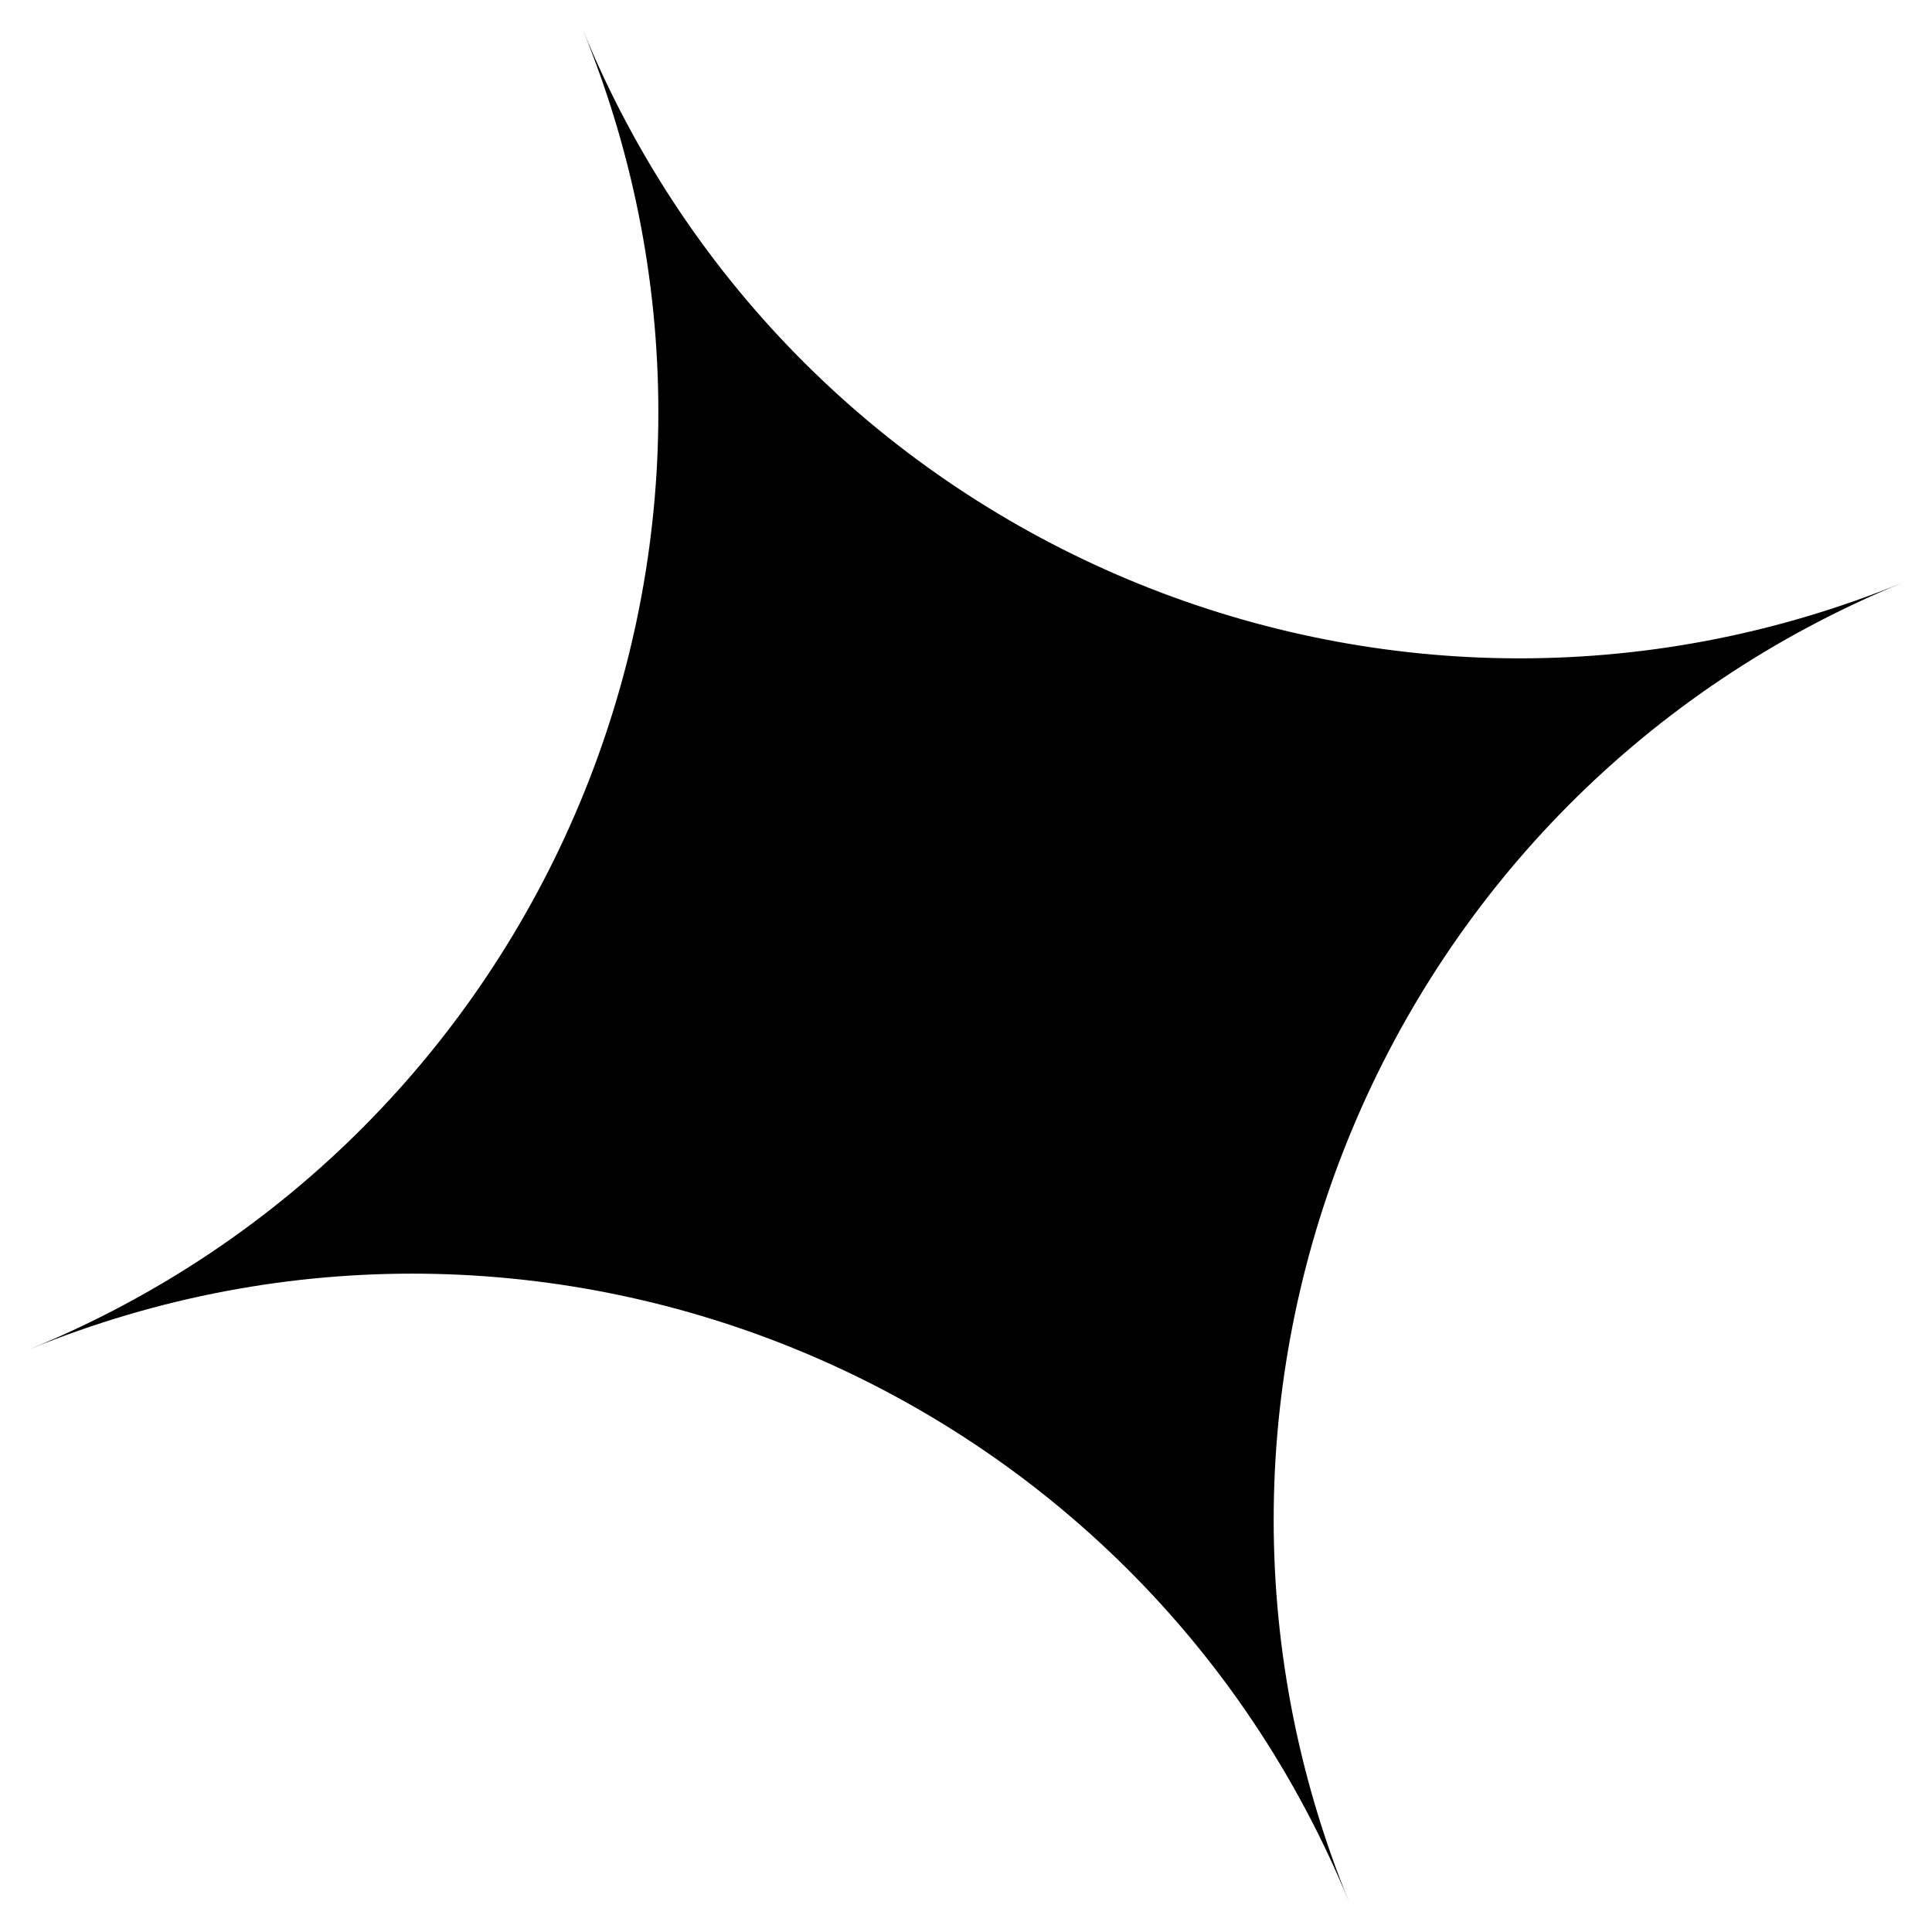
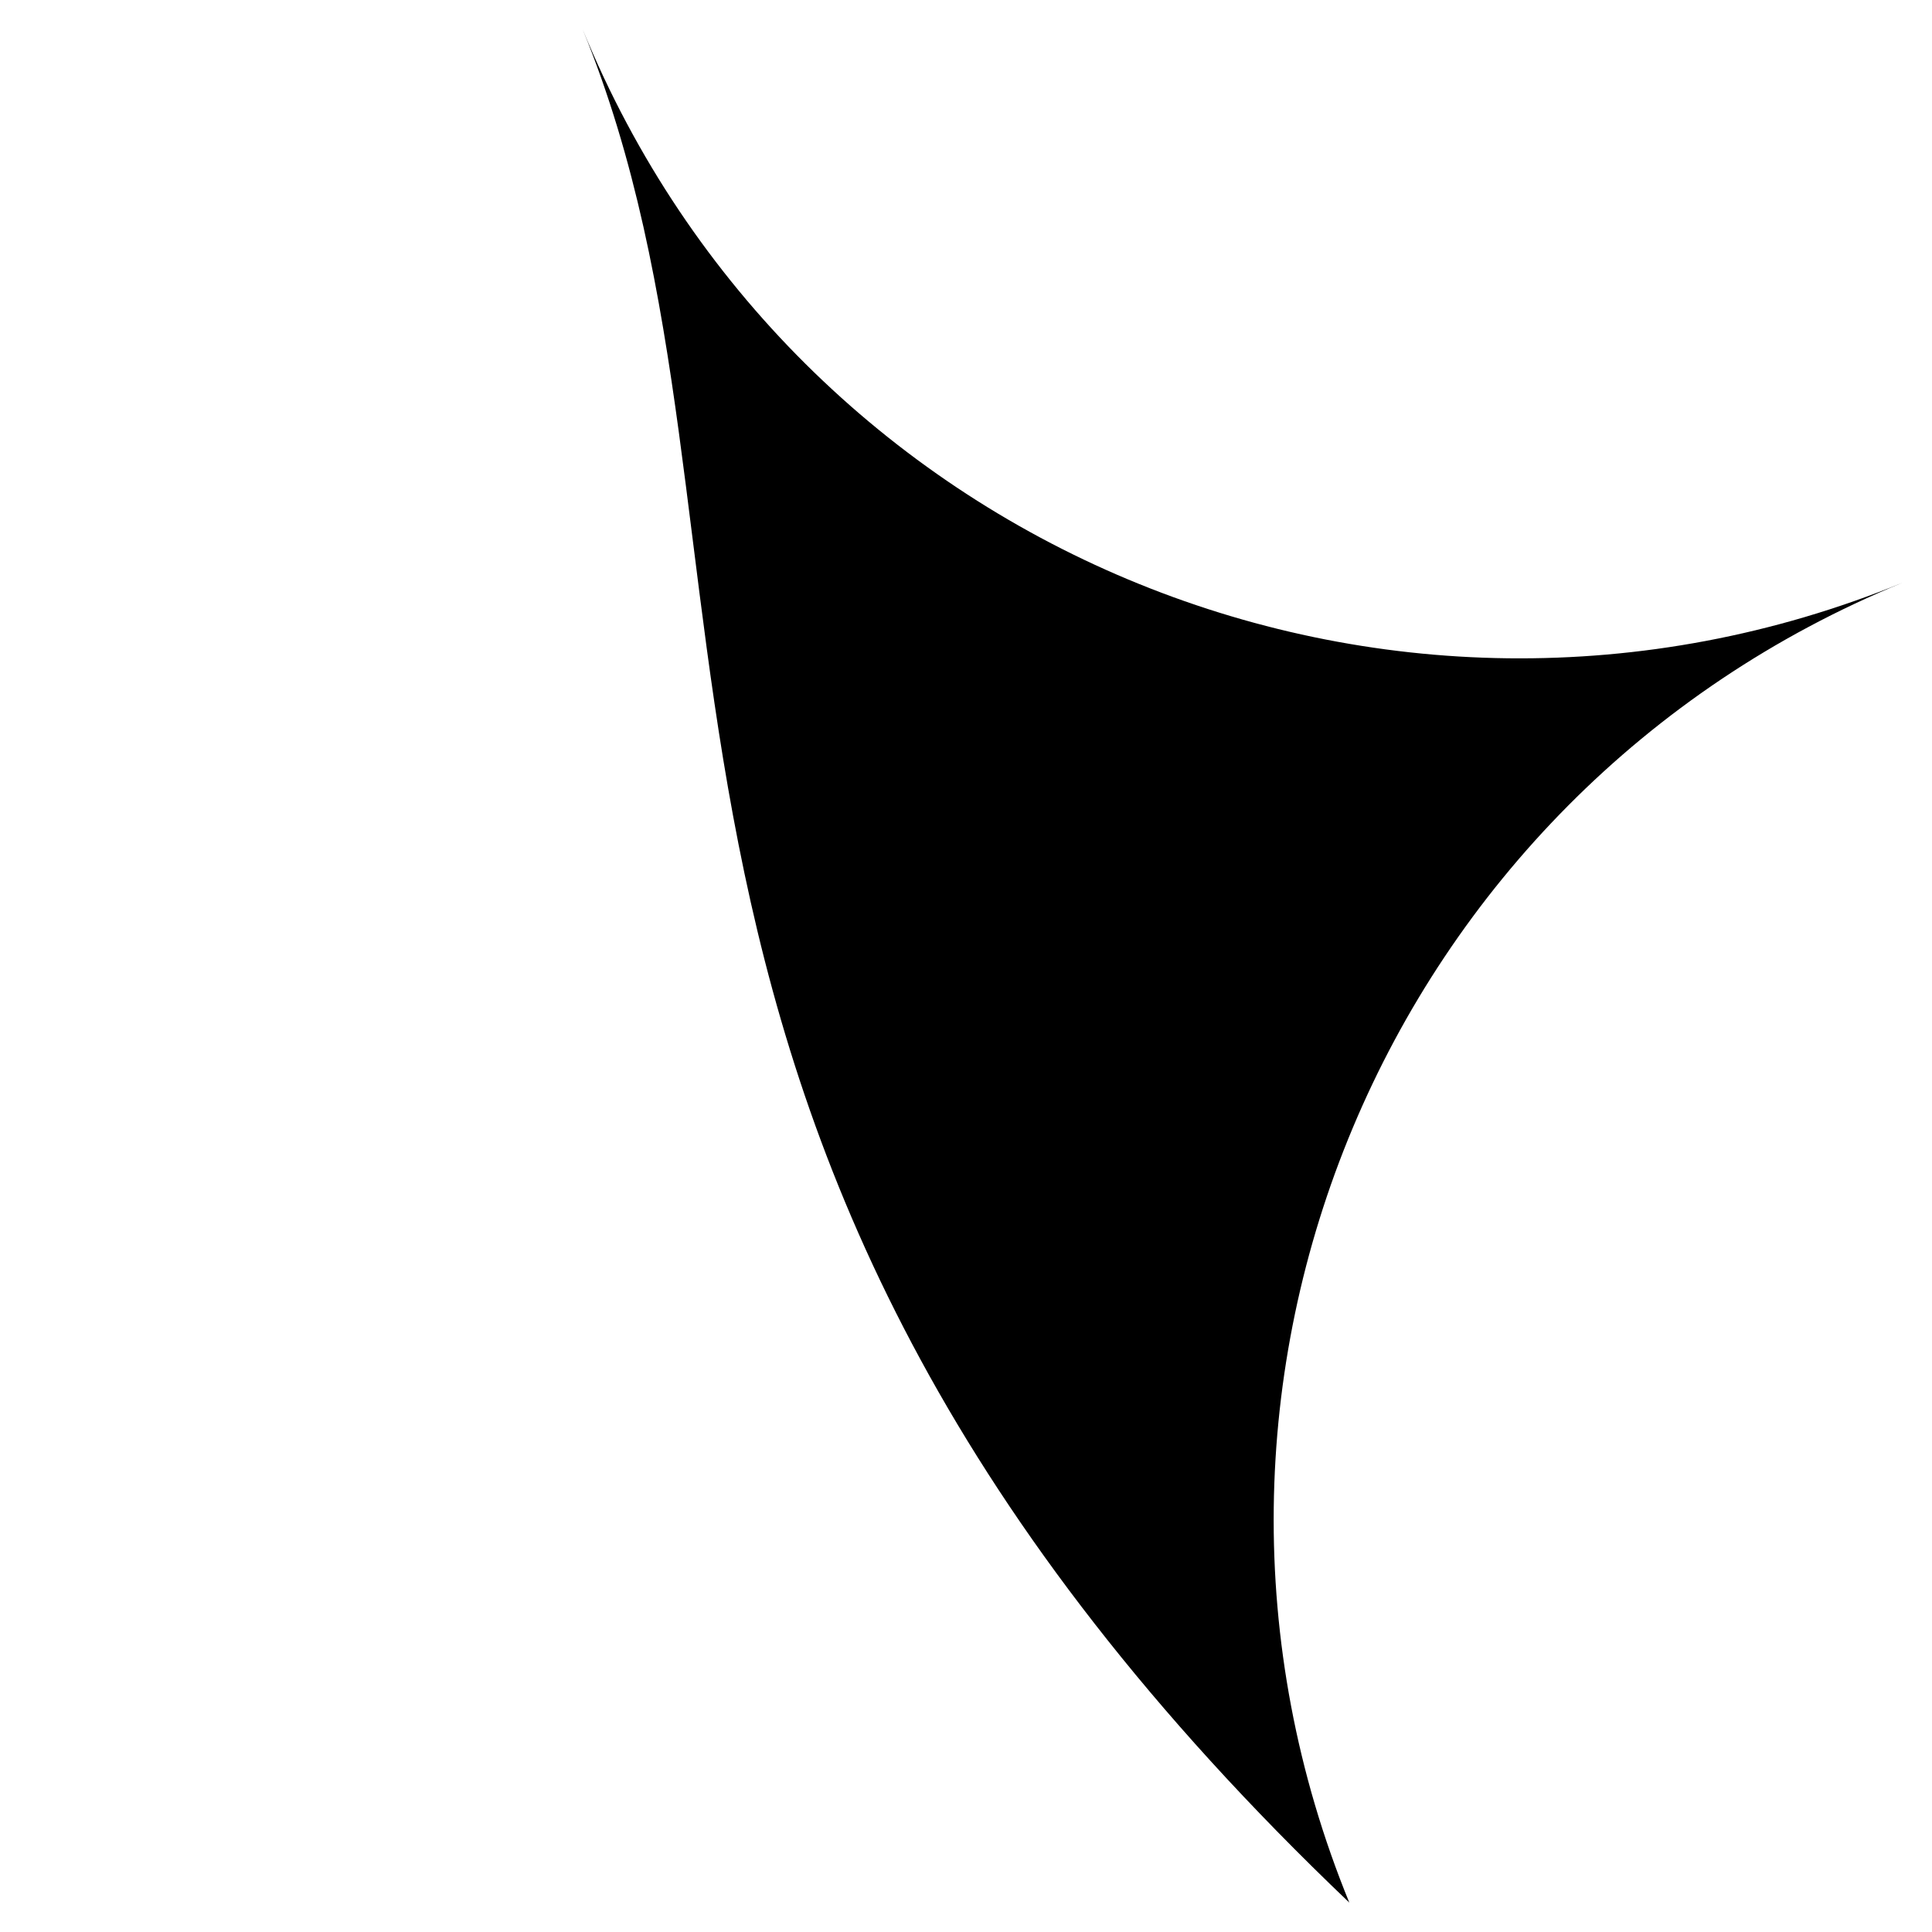
<svg xmlns="http://www.w3.org/2000/svg" width="42" height="42" viewBox="0 0 42 42" fill="none">
-   <path d="M29.333 41.361C24.731 30.115 11.885 24.731 0.639 29.333C11.885 24.731 17.269 11.885 12.667 0.639C17.269 11.885 30.115 17.269 41.361 12.667C30.117 17.273 24.732 30.119 29.333 41.361Z" fill="black" />
+   <path d="M29.333 41.361C11.885 24.731 17.269 11.885 12.667 0.639C17.269 11.885 30.115 17.269 41.361 12.667C30.117 17.273 24.732 30.119 29.333 41.361Z" fill="black" />
</svg>